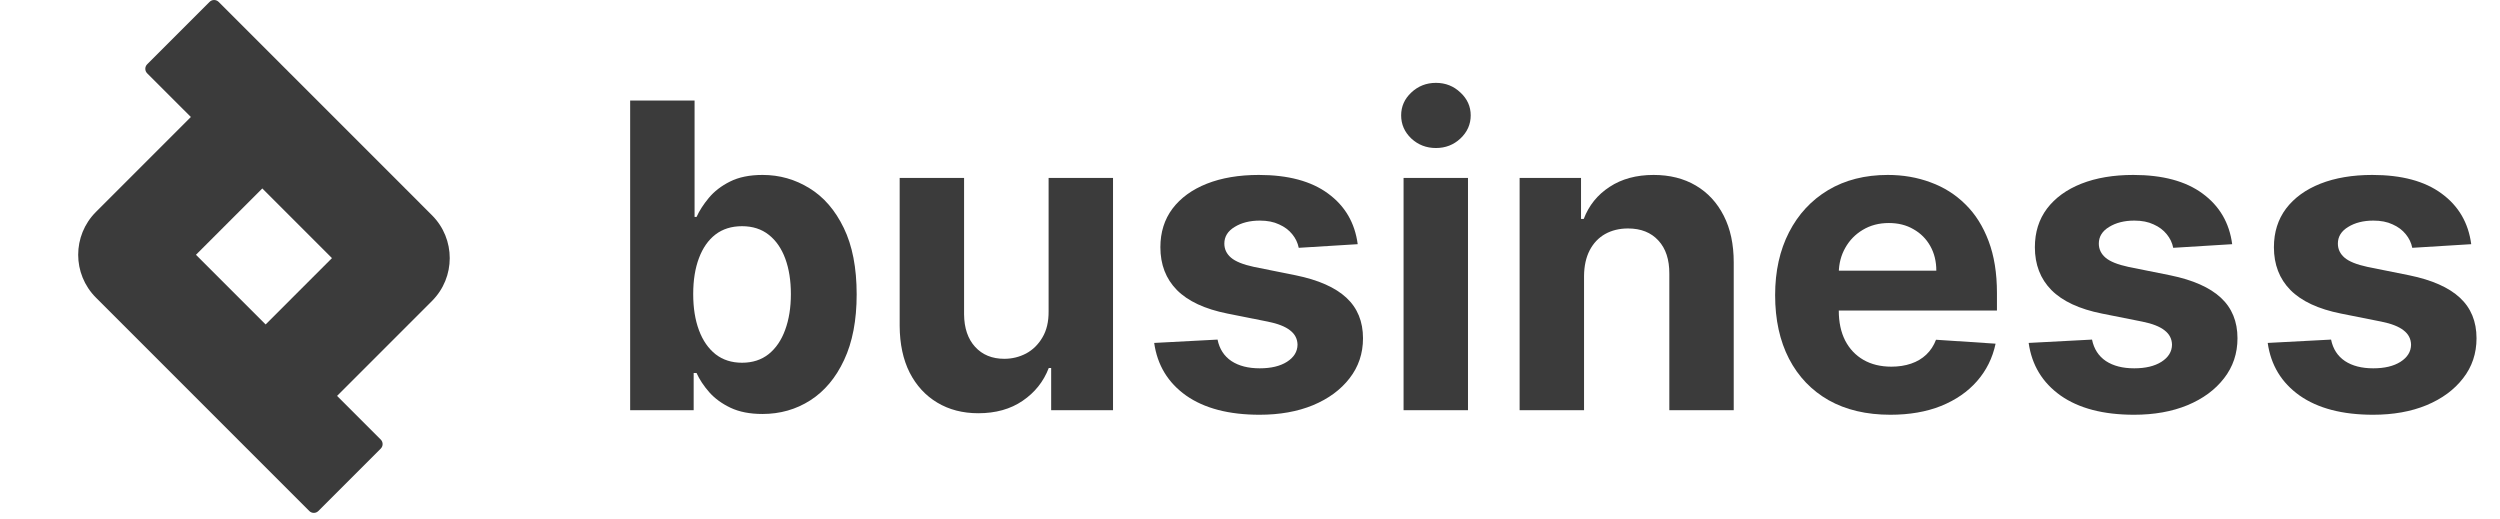
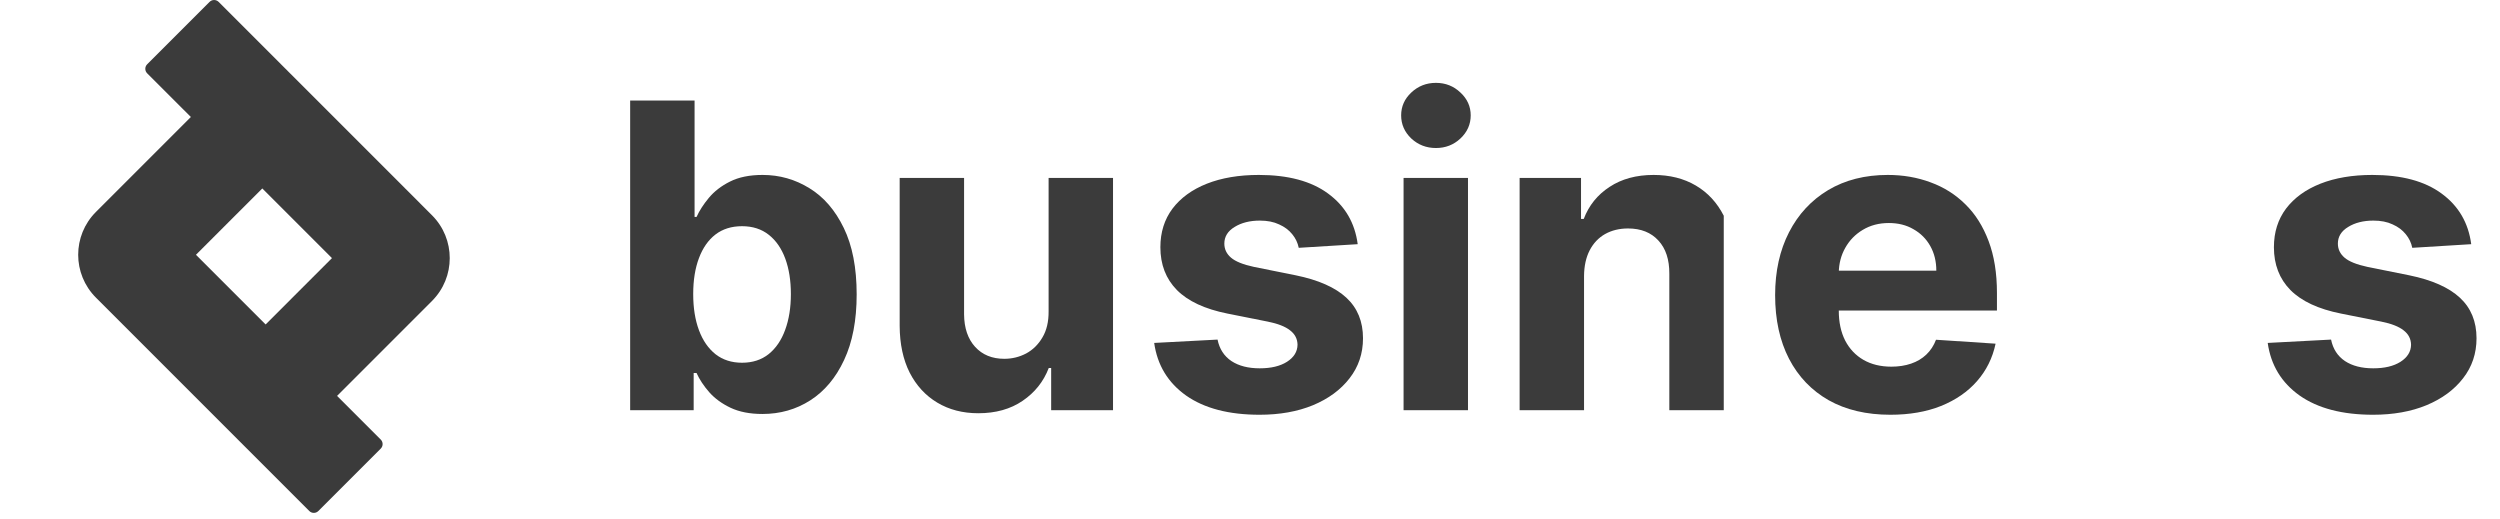
<svg xmlns="http://www.w3.org/2000/svg" width="159" height="33" viewBox="0 0 159 33" fill="none">
  <path d="M157.17 15.53L153.42 15.761C153.356 15.441 153.218 15.152 153.006 14.896C152.795 14.633 152.516 14.424 152.17 14.271C151.83 14.11 151.423 14.03 150.948 14.03C150.314 14.03 149.778 14.165 149.343 14.434C148.907 14.697 148.689 15.05 148.689 15.492C148.689 15.844 148.83 16.143 149.112 16.386C149.394 16.63 149.878 16.825 150.564 16.973L153.237 17.511C154.673 17.806 155.744 18.281 156.449 18.934C157.154 19.588 157.507 20.448 157.507 21.512C157.507 22.48 157.222 23.329 156.651 24.06C156.087 24.791 155.311 25.361 154.324 25.772C153.343 26.176 152.211 26.378 150.929 26.378C148.974 26.378 147.416 25.971 146.256 25.156C145.102 24.336 144.425 23.22 144.227 21.81L148.256 21.598C148.378 22.195 148.673 22.65 149.141 22.964C149.609 23.272 150.208 23.425 150.939 23.425C151.657 23.425 152.234 23.288 152.67 23.012C153.112 22.73 153.337 22.368 153.343 21.925C153.337 21.553 153.179 21.249 152.872 21.012C152.564 20.768 152.09 20.582 151.449 20.454L148.891 19.944C147.448 19.656 146.374 19.156 145.669 18.444C144.97 17.733 144.621 16.825 144.621 15.723C144.621 14.774 144.877 13.956 145.39 13.27C145.909 12.585 146.637 12.056 147.573 11.684C148.516 11.312 149.618 11.126 150.881 11.126C152.747 11.126 154.215 11.52 155.285 12.309C156.363 13.097 156.991 14.171 157.17 15.53Z" fill="#3B3B3B" />
-   <path d="M141.967 15.53L138.217 15.761C138.153 15.441 138.015 15.152 137.803 14.896C137.592 14.633 137.313 14.424 136.967 14.271C136.627 14.11 136.22 14.03 135.745 14.03C135.111 14.03 134.575 14.165 134.139 14.434C133.703 14.697 133.485 15.05 133.485 15.492C133.485 15.844 133.627 16.143 133.909 16.386C134.191 16.63 134.675 16.825 135.361 16.973L138.034 17.511C139.47 17.806 140.541 18.281 141.246 18.934C141.951 19.588 142.304 20.448 142.304 21.512C142.304 22.48 142.018 23.329 141.448 24.06C140.884 24.791 140.108 25.361 139.121 25.772C138.14 26.176 137.008 26.378 135.726 26.378C133.771 26.378 132.213 25.971 131.053 25.156C129.899 24.336 129.222 23.22 129.023 21.81L133.053 21.598C133.175 22.195 133.469 22.65 133.937 22.964C134.405 23.272 135.005 23.425 135.736 23.425C136.454 23.425 137.031 23.288 137.467 23.012C137.909 22.73 138.133 22.368 138.14 21.925C138.133 21.553 137.976 21.249 137.669 21.012C137.361 20.768 136.886 20.582 136.245 20.454L133.687 19.944C132.245 19.656 131.171 19.156 130.466 18.444C129.767 17.733 129.418 16.825 129.418 15.723C129.418 14.774 129.674 13.956 130.187 13.27C130.706 12.585 131.434 12.056 132.37 11.684C133.312 11.312 134.415 11.126 135.678 11.126C137.544 11.126 139.012 11.52 140.082 12.309C141.159 13.097 141.788 14.171 141.967 15.53Z" fill="#3B3B3B" />
  <path d="M120.226 26.378C118.707 26.378 117.399 26.07 116.303 25.454C115.213 24.833 114.373 23.954 113.783 22.82C113.193 21.678 112.898 20.329 112.898 18.771C112.898 17.252 113.193 15.918 113.783 14.771C114.373 13.623 115.203 12.729 116.274 12.088C117.351 11.447 118.614 11.126 120.063 11.126C121.037 11.126 121.944 11.283 122.784 11.597C123.63 11.905 124.368 12.37 124.996 12.992C125.631 13.613 126.124 14.396 126.477 15.338C126.829 16.274 127.006 17.37 127.006 18.627V19.752H114.533V17.213H123.15C123.15 16.623 123.021 16.101 122.765 15.646C122.508 15.191 122.153 14.835 121.697 14.578C121.249 14.315 120.726 14.184 120.13 14.184C119.508 14.184 118.957 14.328 118.476 14.617C118.002 14.899 117.63 15.28 117.36 15.761C117.091 16.235 116.953 16.764 116.947 17.348V19.762C116.947 20.492 117.082 21.124 117.351 21.656C117.627 22.188 118.014 22.598 118.514 22.887C119.014 23.175 119.608 23.32 120.293 23.32C120.749 23.32 121.165 23.256 121.544 23.127C121.922 22.999 122.246 22.807 122.515 22.55C122.784 22.294 122.989 21.98 123.13 21.608L126.919 21.858C126.727 22.768 126.333 23.563 125.736 24.243C125.147 24.916 124.384 25.442 123.448 25.82C122.518 26.192 121.444 26.378 120.226 26.378Z" fill="#3B3B3B" />
-   <path d="M100.745 17.55V26.089H96.648V11.318H100.553V13.924H100.726C101.053 13.065 101.601 12.386 102.37 11.886C103.14 11.379 104.072 11.126 105.169 11.126C106.194 11.126 107.089 11.35 107.852 11.799C108.615 12.248 109.208 12.889 109.631 13.722C110.054 14.549 110.265 15.537 110.265 16.684V26.089H106.169V17.415C106.175 16.511 105.944 15.806 105.476 15.3C105.008 14.787 104.364 14.53 103.543 14.53C102.992 14.53 102.505 14.649 102.082 14.886C101.665 15.123 101.338 15.469 101.101 15.925C100.87 16.373 100.751 16.915 100.745 17.55Z" fill="#3B3B3B" />
+   <path d="M100.745 17.55V26.089H96.648V11.318H100.553V13.924H100.726C101.053 13.065 101.601 12.386 102.37 11.886C103.14 11.379 104.072 11.126 105.169 11.126C106.194 11.126 107.089 11.35 107.852 11.799C108.615 12.248 109.208 12.889 109.631 13.722V26.089H106.169V17.415C106.175 16.511 105.944 15.806 105.476 15.3C105.008 14.787 104.364 14.53 103.543 14.53C102.992 14.53 102.505 14.649 102.082 14.886C101.665 15.123 101.338 15.469 101.101 15.925C100.87 16.373 100.751 16.915 100.745 17.55Z" fill="#3B3B3B" />
  <path d="M89.267 26.089V11.318H93.364V26.089H89.267ZM91.325 9.414C90.716 9.414 90.194 9.212 89.758 8.808C89.328 8.398 89.113 7.908 89.113 7.337C89.113 6.773 89.328 6.289 89.758 5.885C90.194 5.475 90.716 5.27 91.325 5.27C91.934 5.27 92.453 5.475 92.883 5.885C93.319 6.289 93.537 6.773 93.537 7.337C93.537 7.908 93.319 8.398 92.883 8.808C92.453 9.212 91.934 9.414 91.325 9.414Z" fill="#3B3B3B" />
  <path d="M86.35 15.53L82.6 15.761C82.535 15.441 82.398 15.152 82.186 14.896C81.975 14.633 81.696 14.424 81.349 14.271C81.01 14.11 80.603 14.03 80.128 14.03C79.493 14.03 78.958 14.165 78.522 14.434C78.086 14.697 77.868 15.05 77.868 15.492C77.868 15.844 78.009 16.143 78.291 16.386C78.573 16.63 79.058 16.825 79.743 16.973L82.417 17.511C83.853 17.806 84.924 18.281 85.629 18.934C86.334 19.588 86.687 20.448 86.687 21.512C86.687 22.48 86.401 23.329 85.831 24.06C85.266 24.791 84.491 25.361 83.504 25.772C82.523 26.176 81.391 26.378 80.109 26.378C78.154 26.378 76.596 25.971 75.435 25.156C74.281 24.336 73.605 23.22 73.406 21.81L77.436 21.598C77.557 22.195 77.852 22.65 78.32 22.964C78.788 23.272 79.388 23.425 80.118 23.425C80.837 23.425 81.414 23.288 81.85 23.012C82.292 22.73 82.516 22.368 82.523 21.925C82.516 21.553 82.359 21.249 82.051 21.012C81.744 20.768 81.269 20.582 80.628 20.454L78.07 19.944C76.628 19.656 75.554 19.156 74.849 18.444C74.15 17.733 73.8 16.825 73.8 15.723C73.8 14.774 74.057 13.956 74.57 13.27C75.089 12.585 75.817 12.056 76.753 11.684C77.695 11.312 78.798 11.126 80.061 11.126C81.926 11.126 83.394 11.52 84.465 12.309C85.542 13.097 86.171 14.171 86.35 15.53Z" fill="#3B3B3B" />
  <path d="M66.691 19.8V11.318H70.788V26.089H66.854V23.406H66.701C66.367 24.272 65.813 24.967 65.037 25.493C64.268 26.019 63.328 26.282 62.219 26.282C61.232 26.282 60.363 26.057 59.613 25.608C58.863 25.16 58.277 24.522 57.853 23.695C57.437 22.868 57.225 21.877 57.219 20.723V11.318H61.315V19.992C61.322 20.864 61.556 21.553 62.017 22.06C62.479 22.566 63.098 22.82 63.873 22.82C64.367 22.82 64.829 22.707 65.258 22.483C65.688 22.252 66.034 21.913 66.297 21.464C66.566 21.015 66.697 20.46 66.691 19.8Z" fill="#3B3B3B" />
  <path d="M40.078 26.089V6.395H44.175V13.799H44.3C44.479 13.402 44.739 12.998 45.079 12.588C45.425 12.171 45.874 11.825 46.425 11.549C46.983 11.267 47.675 11.126 48.502 11.126C49.579 11.126 50.573 11.408 51.483 11.972C52.394 12.53 53.121 13.373 53.666 14.501C54.211 15.623 54.484 17.03 54.484 18.723C54.484 20.37 54.218 21.762 53.685 22.896C53.16 24.025 52.442 24.881 51.531 25.464C50.627 26.041 49.614 26.329 48.492 26.329C47.698 26.329 47.021 26.198 46.464 25.935C45.912 25.672 45.46 25.342 45.108 24.945C44.755 24.541 44.486 24.134 44.3 23.723H44.117V26.089H40.078ZM44.088 18.704C44.088 19.582 44.21 20.348 44.454 21.002C44.697 21.656 45.05 22.166 45.511 22.531C45.973 22.89 46.534 23.07 47.194 23.07C47.861 23.07 48.425 22.887 48.887 22.521C49.348 22.149 49.698 21.637 49.935 20.983C50.179 20.322 50.3 19.563 50.3 18.704C50.3 17.851 50.182 17.101 49.945 16.453C49.707 15.806 49.358 15.299 48.896 14.934C48.435 14.569 47.867 14.386 47.194 14.386C46.528 14.386 45.963 14.562 45.502 14.915C45.047 15.267 44.697 15.767 44.454 16.415C44.21 17.062 44.088 17.825 44.088 18.704Z" fill="#3B3B3B" />
  <path fill-rule="evenodd" clip-rule="evenodd" d="M16.682 11.985L21.113 16.416L16.894 20.635L12.463 16.204L16.682 11.985ZM12.139 7.441L9.36 4.663C9.202 4.504 9.202 4.247 9.36 4.089L13.33 0.119C13.488 -0.039 13.745 -0.039 13.904 0.119L27.474 13.69C28.98 15.195 28.98 17.637 27.474 19.142L21.438 25.179L24.216 27.957C24.374 28.116 24.374 28.372 24.216 28.531L20.246 32.501C20.088 32.659 19.831 32.659 19.672 32.501L6.102 18.93C4.596 17.424 4.596 14.983 6.102 13.478L12.139 7.441Z" fill="#3B3B3B" />
</svg>